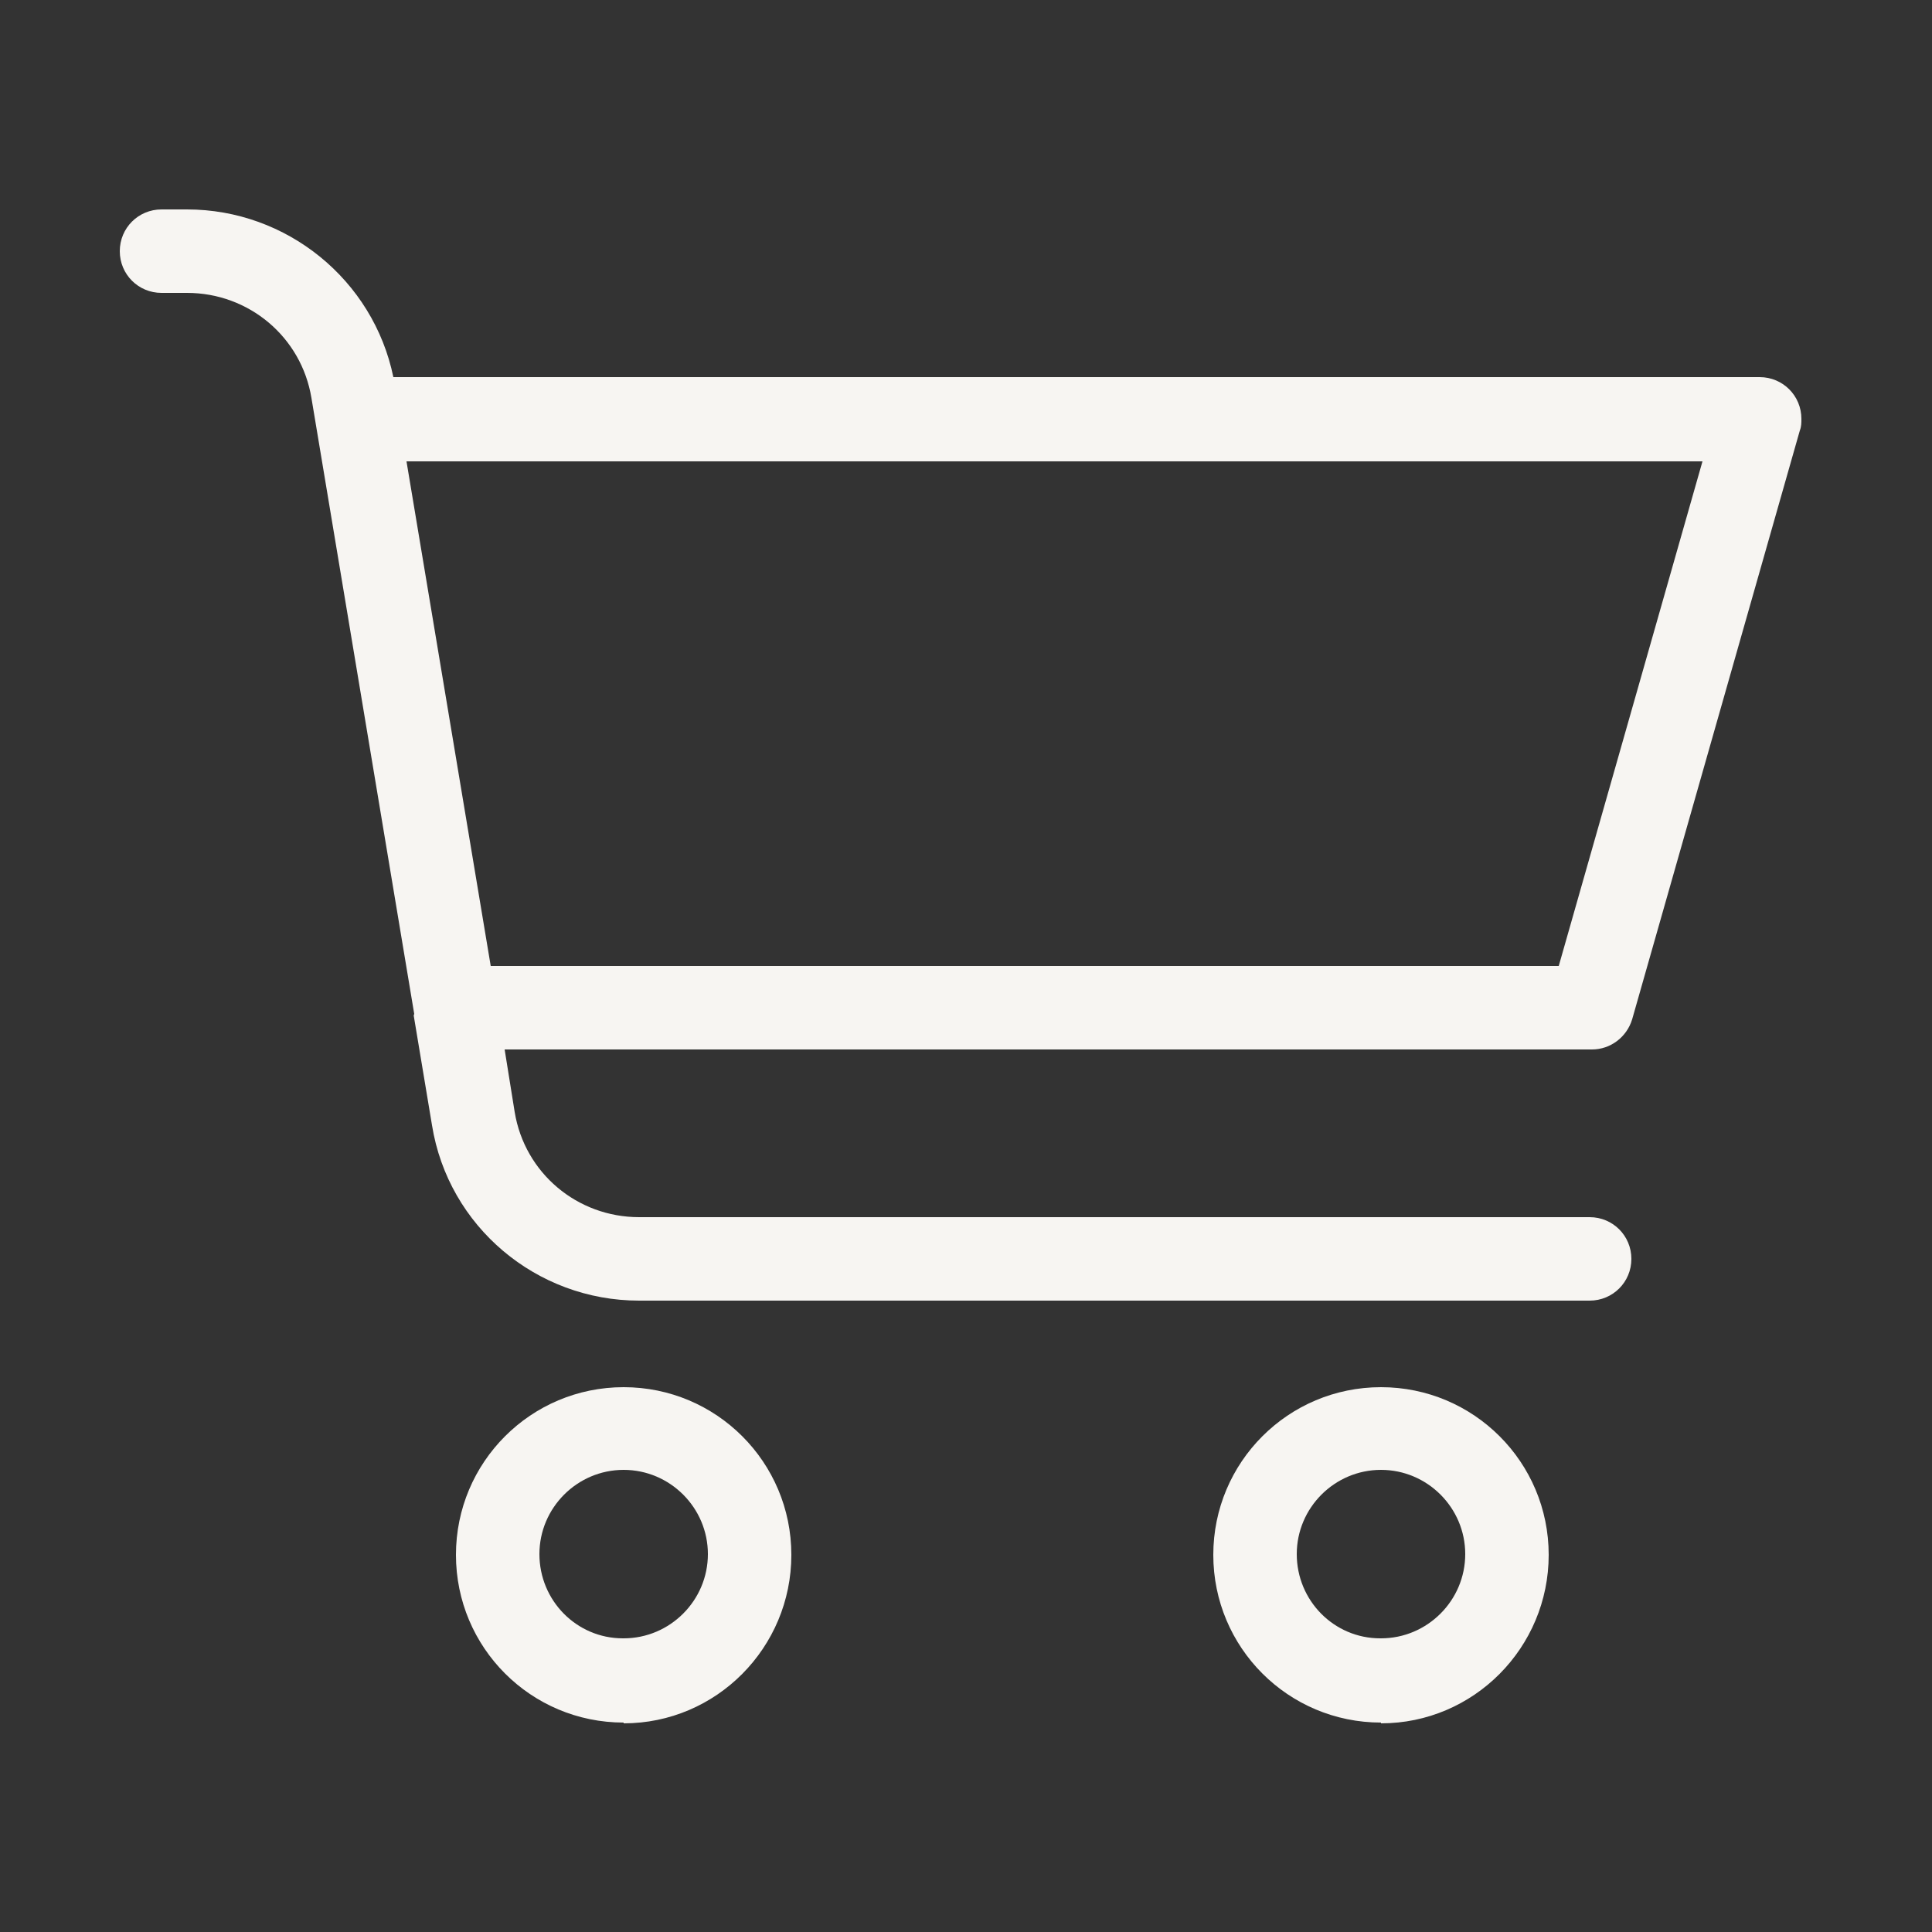
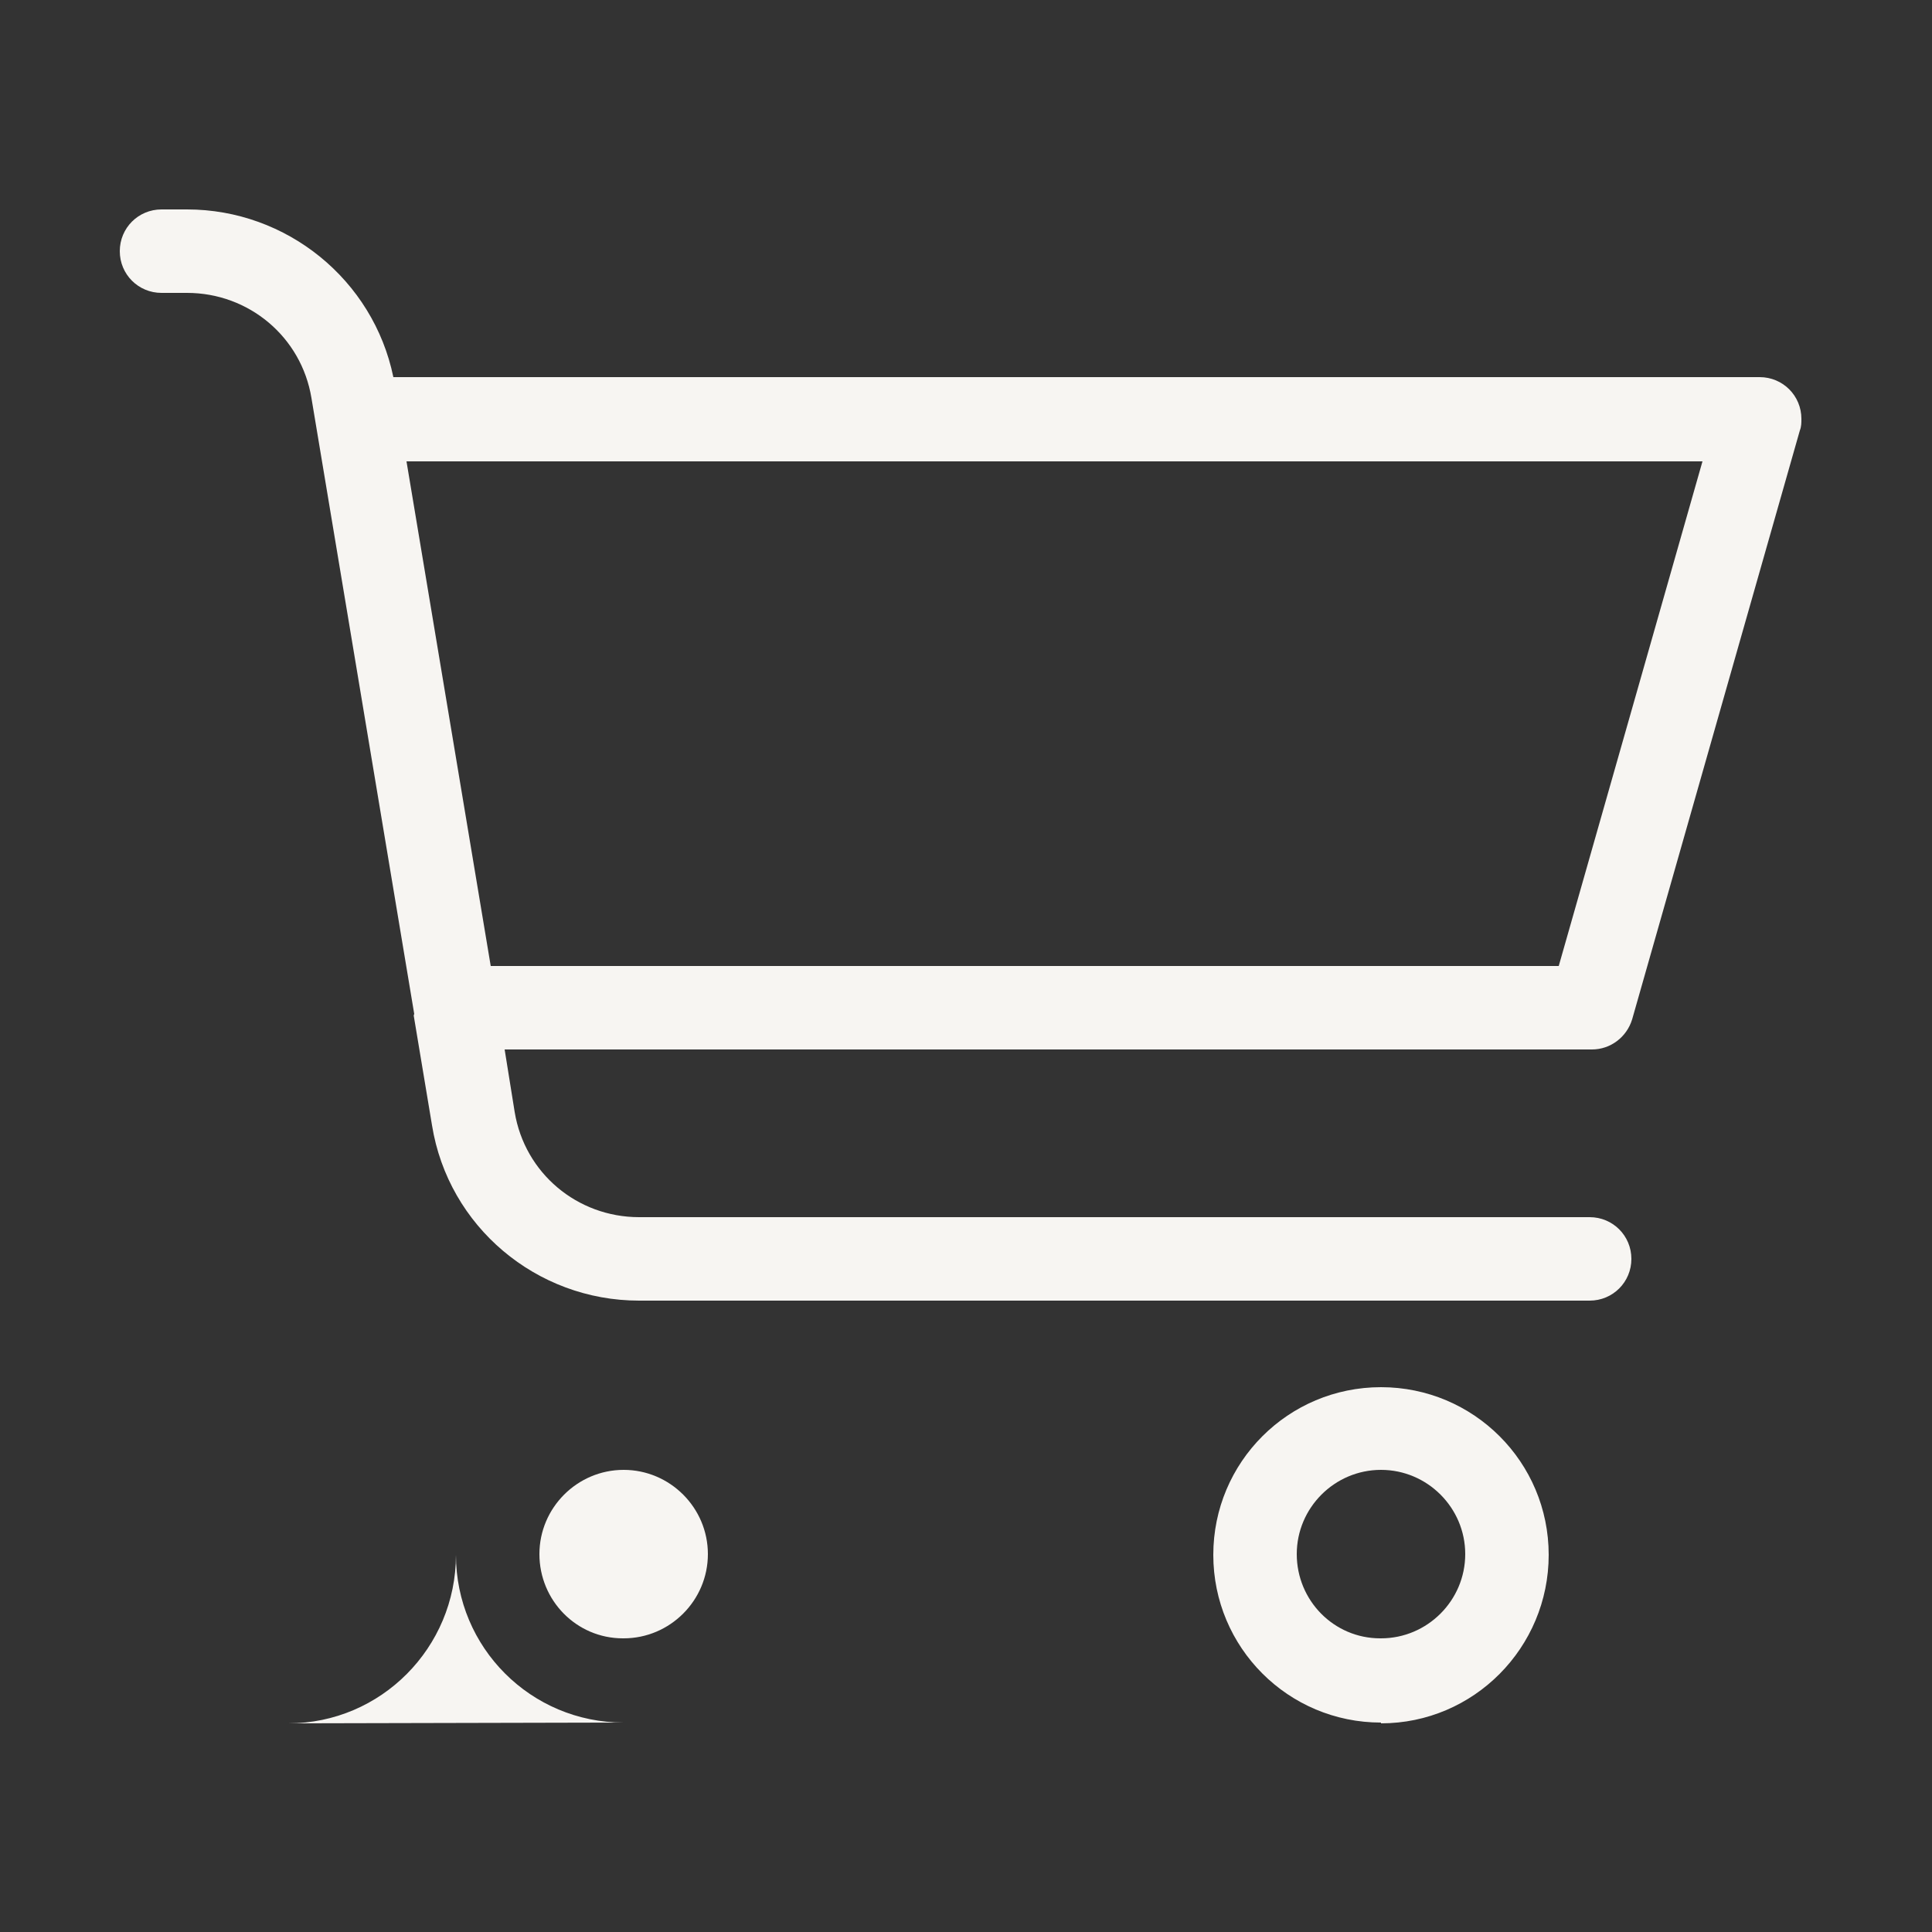
<svg xmlns="http://www.w3.org/2000/svg" id="Layer_1" data-name="Layer 1" version="1.1" viewBox="0 0 250 250">
  <rect x="0" y="0" width="250" height="250" fill="#333333" stroke="none" />
  <defs>
    <style>
      .cls-1 {
        fill: #f7f5f2;
        stroke-width: 0px;
      }
    </style>
  </defs>
  <g id="Varukorg-2">
-     <path id="shopping-cart" class="cls-1" d="M53.6,131.4v-.2l-13.3-79.7c-1.3-7.9-8.1-13.6-16.1-13.6h-3.3c-3,0-5.4-2.4-5.4-5.4s2.4-5.4,5.4-5.4h3.3c12.9,0,24.1,9.1,26.7,21.7h176.8c3,0,5.4,2.4,5.4,5.4,0,.5,0,1-.2,1.5l-21.7,76.2c-.7,2.3-2.8,3.9-5.2,3.9H65.3l1.3,8.1c1.3,7.9,8.1,13.6,16.1,13.6h123c3,0,5.4,2.4,5.4,5.4s-2.4,5.4-5.4,5.4h-123c-13.3,0-24.7-9.6-26.8-22.7l-2.4-14.4h0ZM52.6,59.7l10.9,65.3h138.2l18.6-65.3H52.6ZM80.7,222.9c-12,0-21.7-9.7-21.7-21.7s9.7-21.7,21.7-21.7,21.7,9.7,21.7,21.7h0c0,12-9.7,21.8-21.7,21.8h0,0c0,0,0,0,0,0ZM80.7,212c6,0,10.9-4.9,10.9-10.9s-4.9-10.9-10.9-10.9-10.9,4.9-10.9,10.9c0,6,4.8,10.9,10.8,10.9h0ZM178.7,222.9c-12,0-21.7-9.7-21.7-21.7s9.7-21.7,21.7-21.7,21.7,9.7,21.7,21.7h0c0,12-9.7,21.8-21.7,21.8h0,0c0,0,0,0,0,0ZM178.7,212c6,0,10.9-4.9,10.9-10.9s-4.9-10.9-10.9-10.9-10.9,4.9-10.9,10.9c0,6,4.8,10.9,10.8,10.9h0s0,0,0,0Z" />
+     <path id="shopping-cart" class="cls-1" d="M53.6,131.4v-.2l-13.3-79.7c-1.3-7.9-8.1-13.6-16.1-13.6h-3.3c-3,0-5.4-2.4-5.4-5.4s2.4-5.4,5.4-5.4h3.3c12.9,0,24.1,9.1,26.7,21.7h176.8c3,0,5.4,2.4,5.4,5.4,0,.5,0,1-.2,1.5l-21.7,76.2c-.7,2.3-2.8,3.9-5.2,3.9H65.3l1.3,8.1c1.3,7.9,8.1,13.6,16.1,13.6h123c3,0,5.4,2.4,5.4,5.4s-2.4,5.4-5.4,5.4h-123c-13.3,0-24.7-9.6-26.8-22.7l-2.4-14.4h0ZM52.6,59.7l10.9,65.3h138.2l18.6-65.3H52.6ZM80.7,222.9c-12,0-21.7-9.7-21.7-21.7h0c0,12-9.7,21.8-21.7,21.8h0,0c0,0,0,0,0,0ZM80.7,212c6,0,10.9-4.9,10.9-10.9s-4.9-10.9-10.9-10.9-10.9,4.9-10.9,10.9c0,6,4.8,10.9,10.8,10.9h0ZM178.7,222.9c-12,0-21.7-9.7-21.7-21.7s9.7-21.7,21.7-21.7,21.7,9.7,21.7,21.7h0c0,12-9.7,21.8-21.7,21.8h0,0c0,0,0,0,0,0ZM178.7,212c6,0,10.9-4.9,10.9-10.9s-4.9-10.9-10.9-10.9-10.9,4.9-10.9,10.9c0,6,4.8,10.9,10.8,10.9h0s0,0,0,0Z" />
  </g>
</svg>